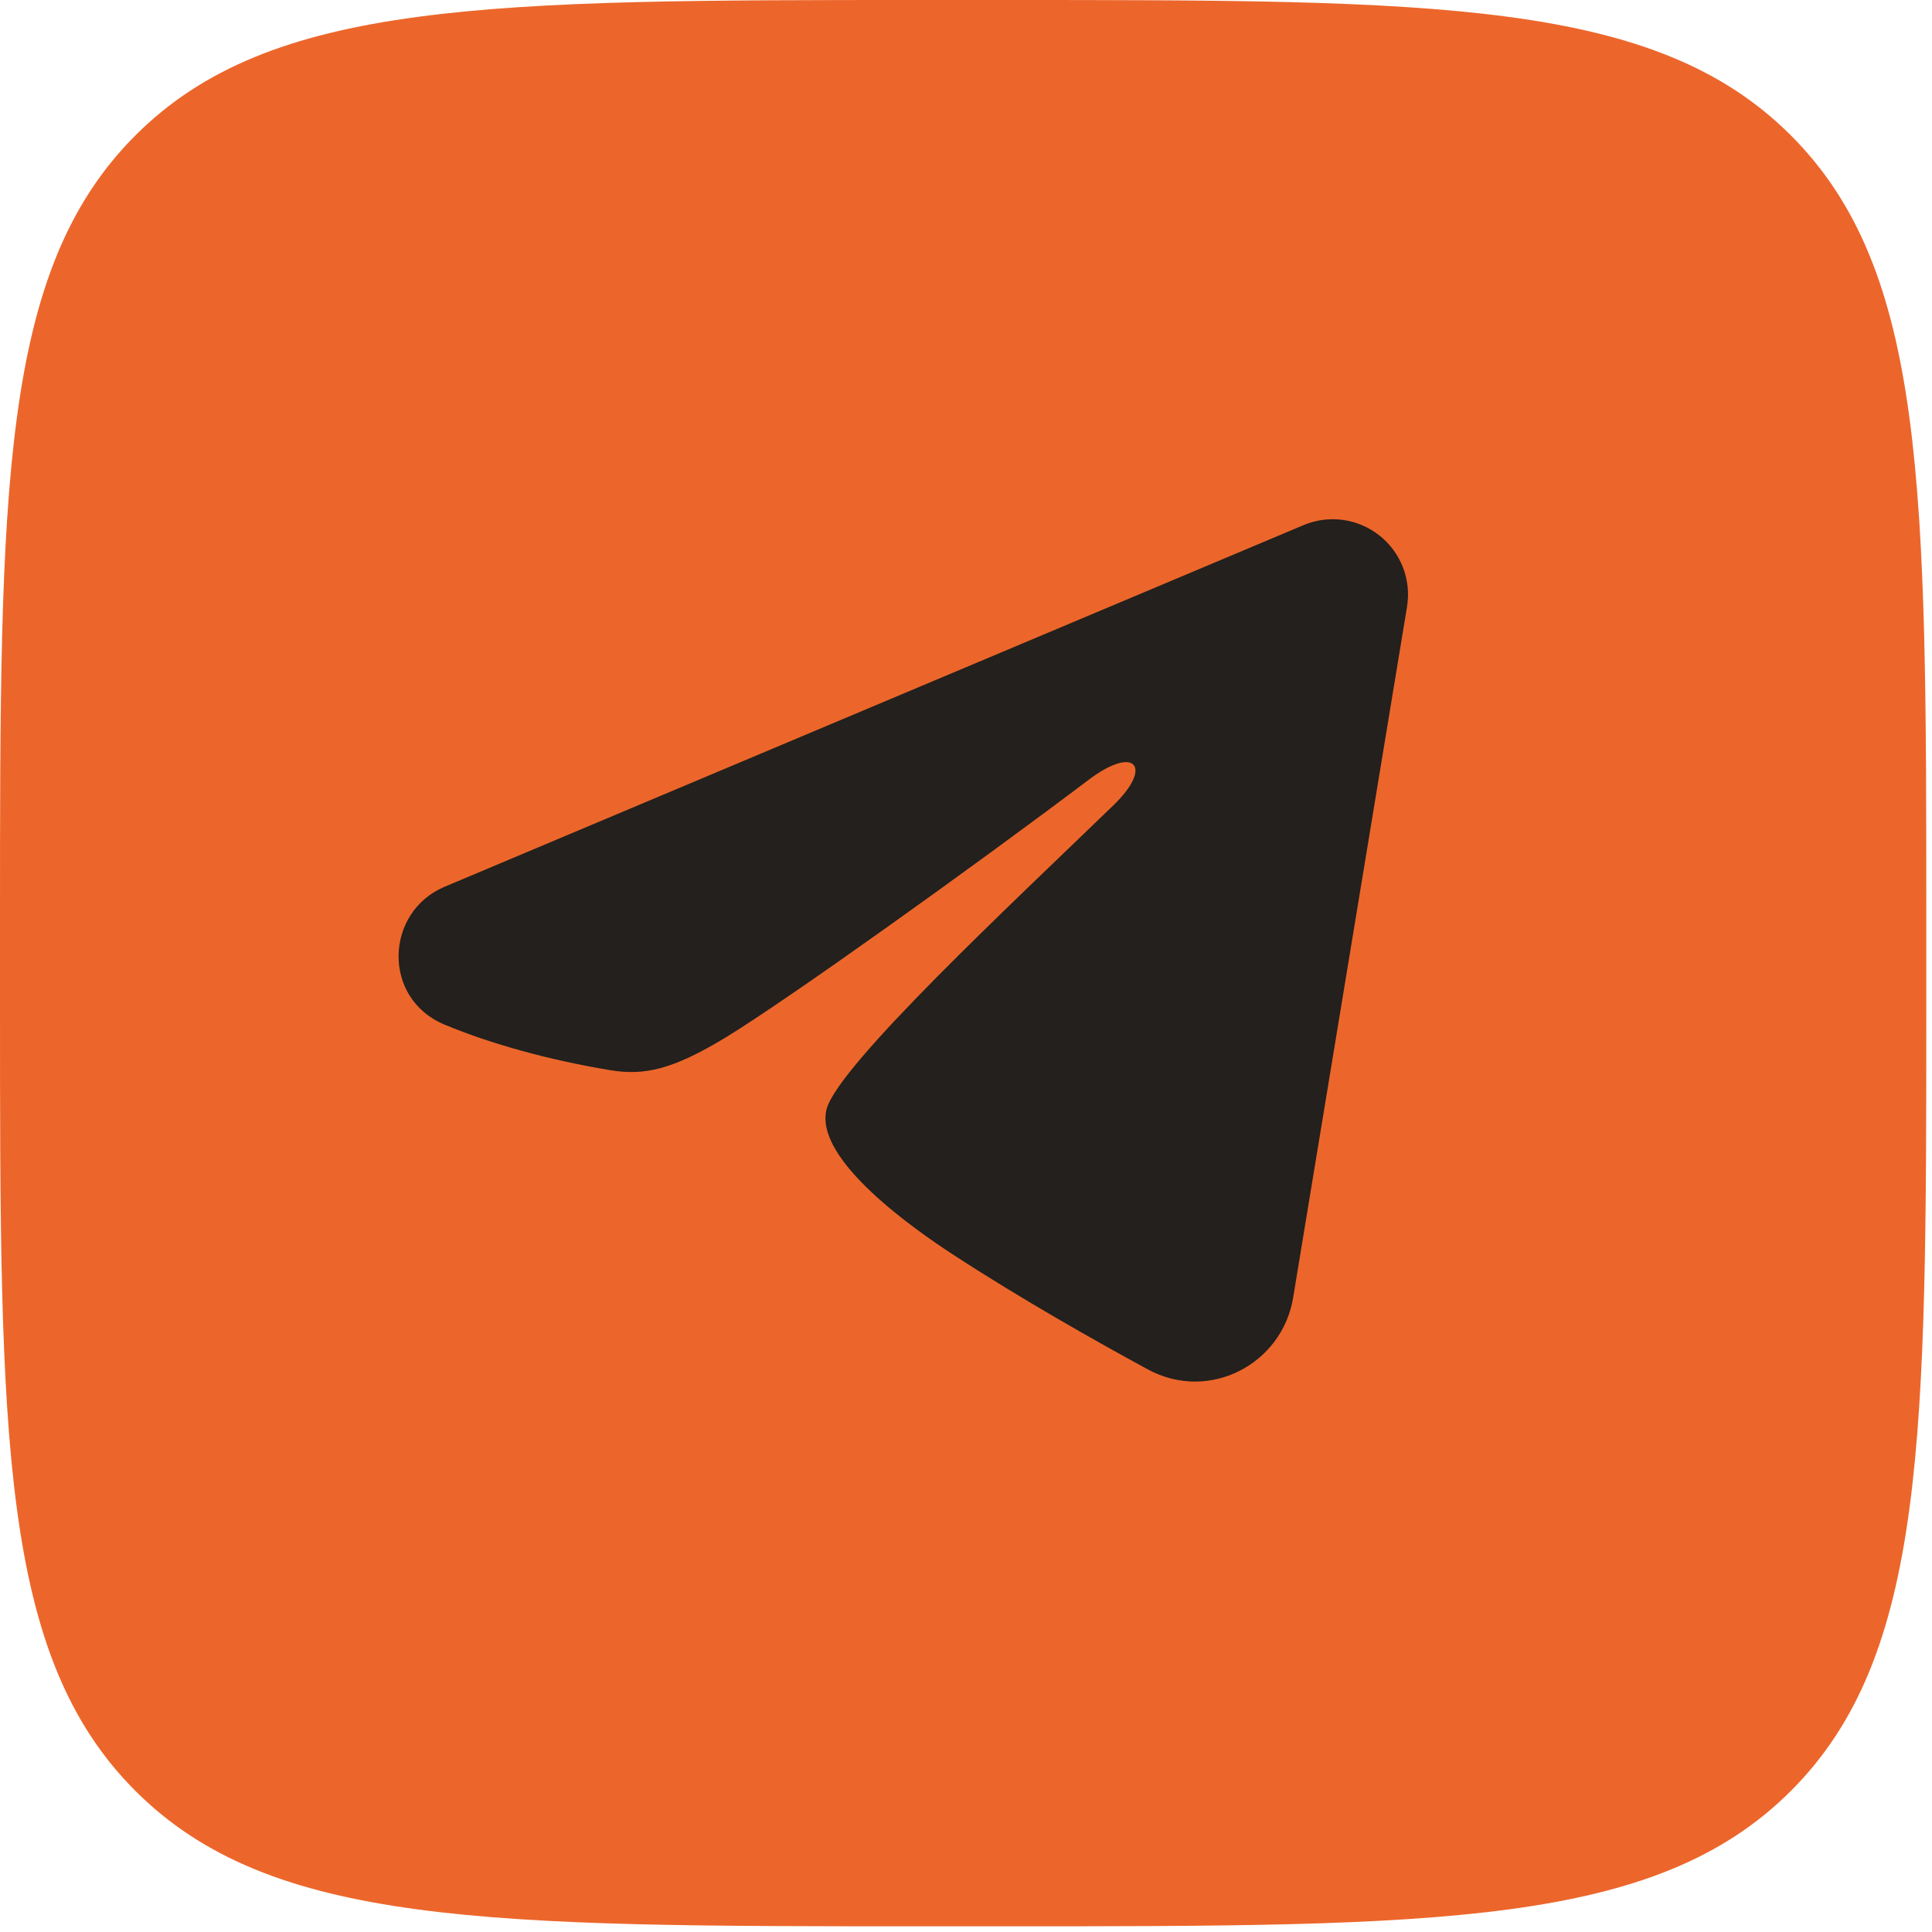
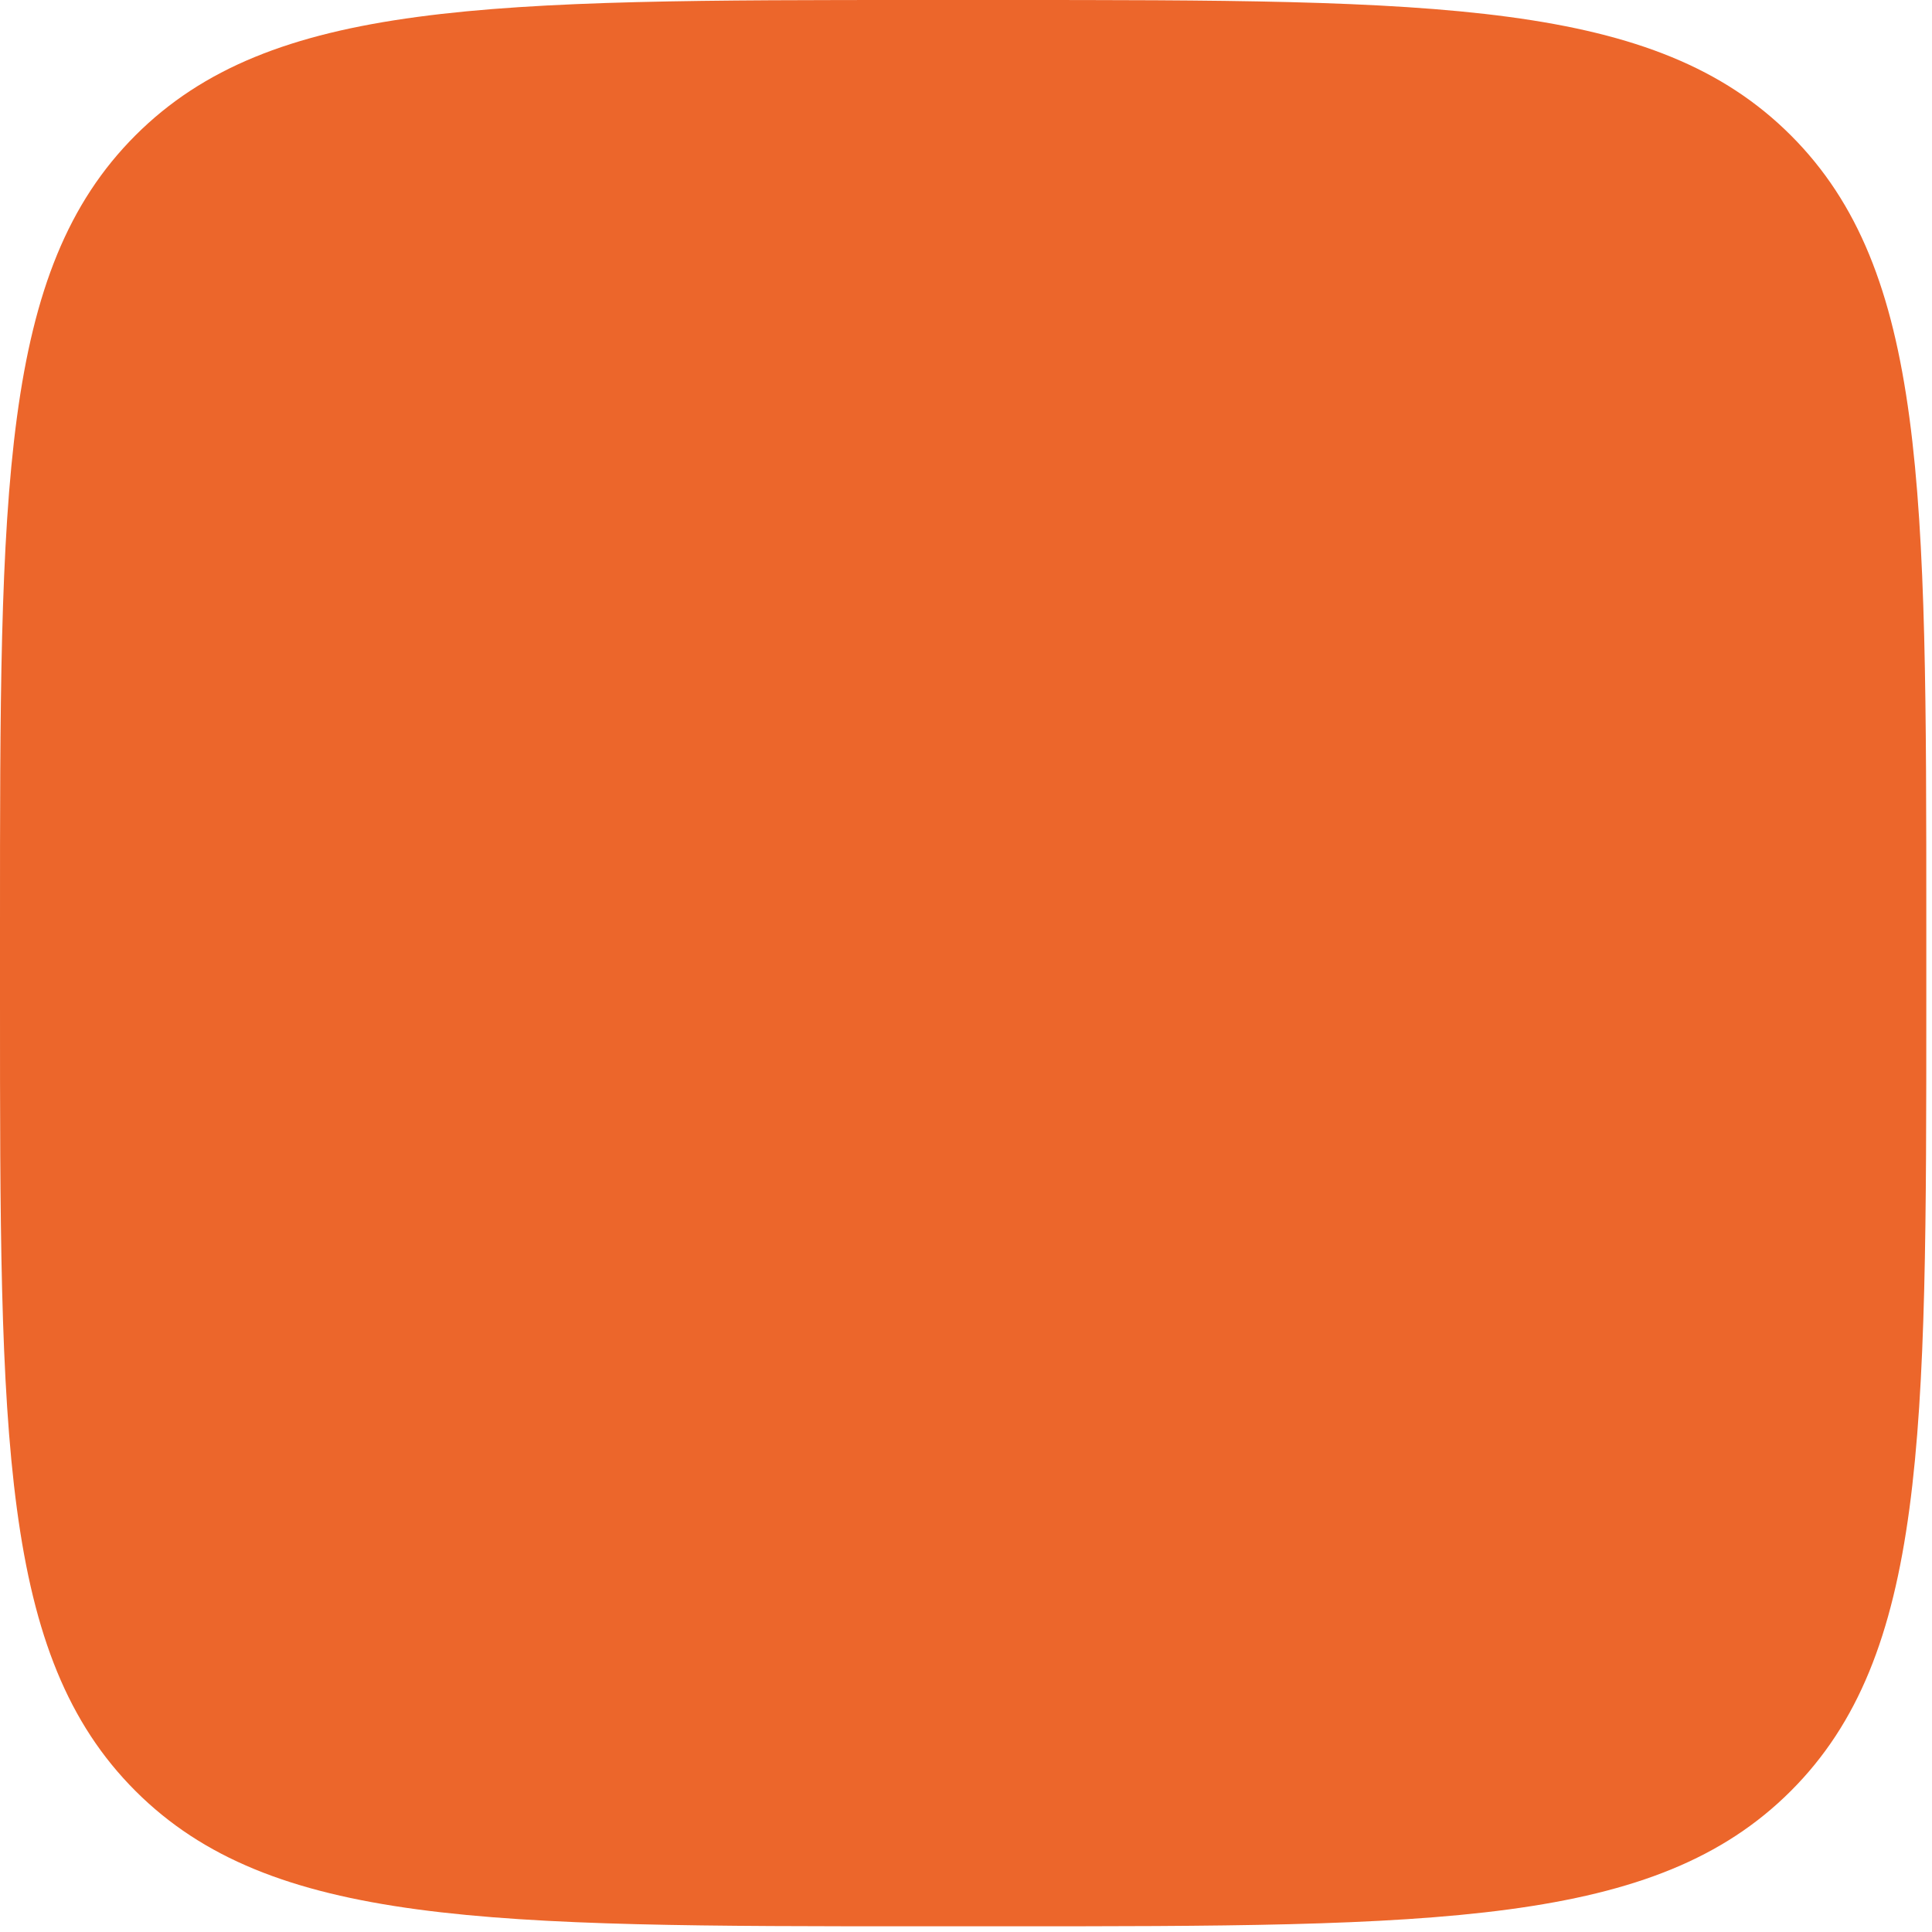
<svg xmlns="http://www.w3.org/2000/svg" width="59" height="59" viewBox="0 0 59 59" fill="none">
  <path d="M4.135 4.135C0 8.27 0 14.926 0 28.237V30.59C0 43.9 0 50.556 4.135 54.691C8.27 58.826 14.926 58.826 28.237 58.826H30.59C43.9 58.826 50.556 58.826 54.691 54.691C58.826 50.556 58.826 43.9 58.826 30.59V28.237C58.826 14.926 58.826 8.27 54.691 4.135C50.556 4.76837e-07 43.9 0 30.59 0H28.237C14.926 0 8.27 4.76837e-07 4.135 4.135Z" fill="#EC662B" />
-   <path fill-rule="evenodd" clip-rule="evenodd" d="M39.806 16.037C40.185 15.877 40.6 15.822 41.007 15.877C41.415 15.932 41.8 16.096 42.123 16.351C42.446 16.605 42.695 16.942 42.843 17.325C42.992 17.709 43.035 18.125 42.968 18.53L39.49 39.631C39.152 41.666 36.919 42.833 35.053 41.819C33.491 40.971 31.172 39.664 29.086 38.301C28.043 37.618 24.848 35.433 25.241 33.878C25.578 32.548 30.947 27.551 34.014 24.58C35.218 23.413 34.669 22.739 33.247 23.813C29.715 26.479 24.048 30.532 22.174 31.674C20.52 32.68 19.658 32.852 18.627 32.68C16.747 32.367 15.003 31.882 13.58 31.292C11.656 30.494 11.75 27.85 13.578 27.08L39.806 16.037Z" fill="#23201D" />
</svg>